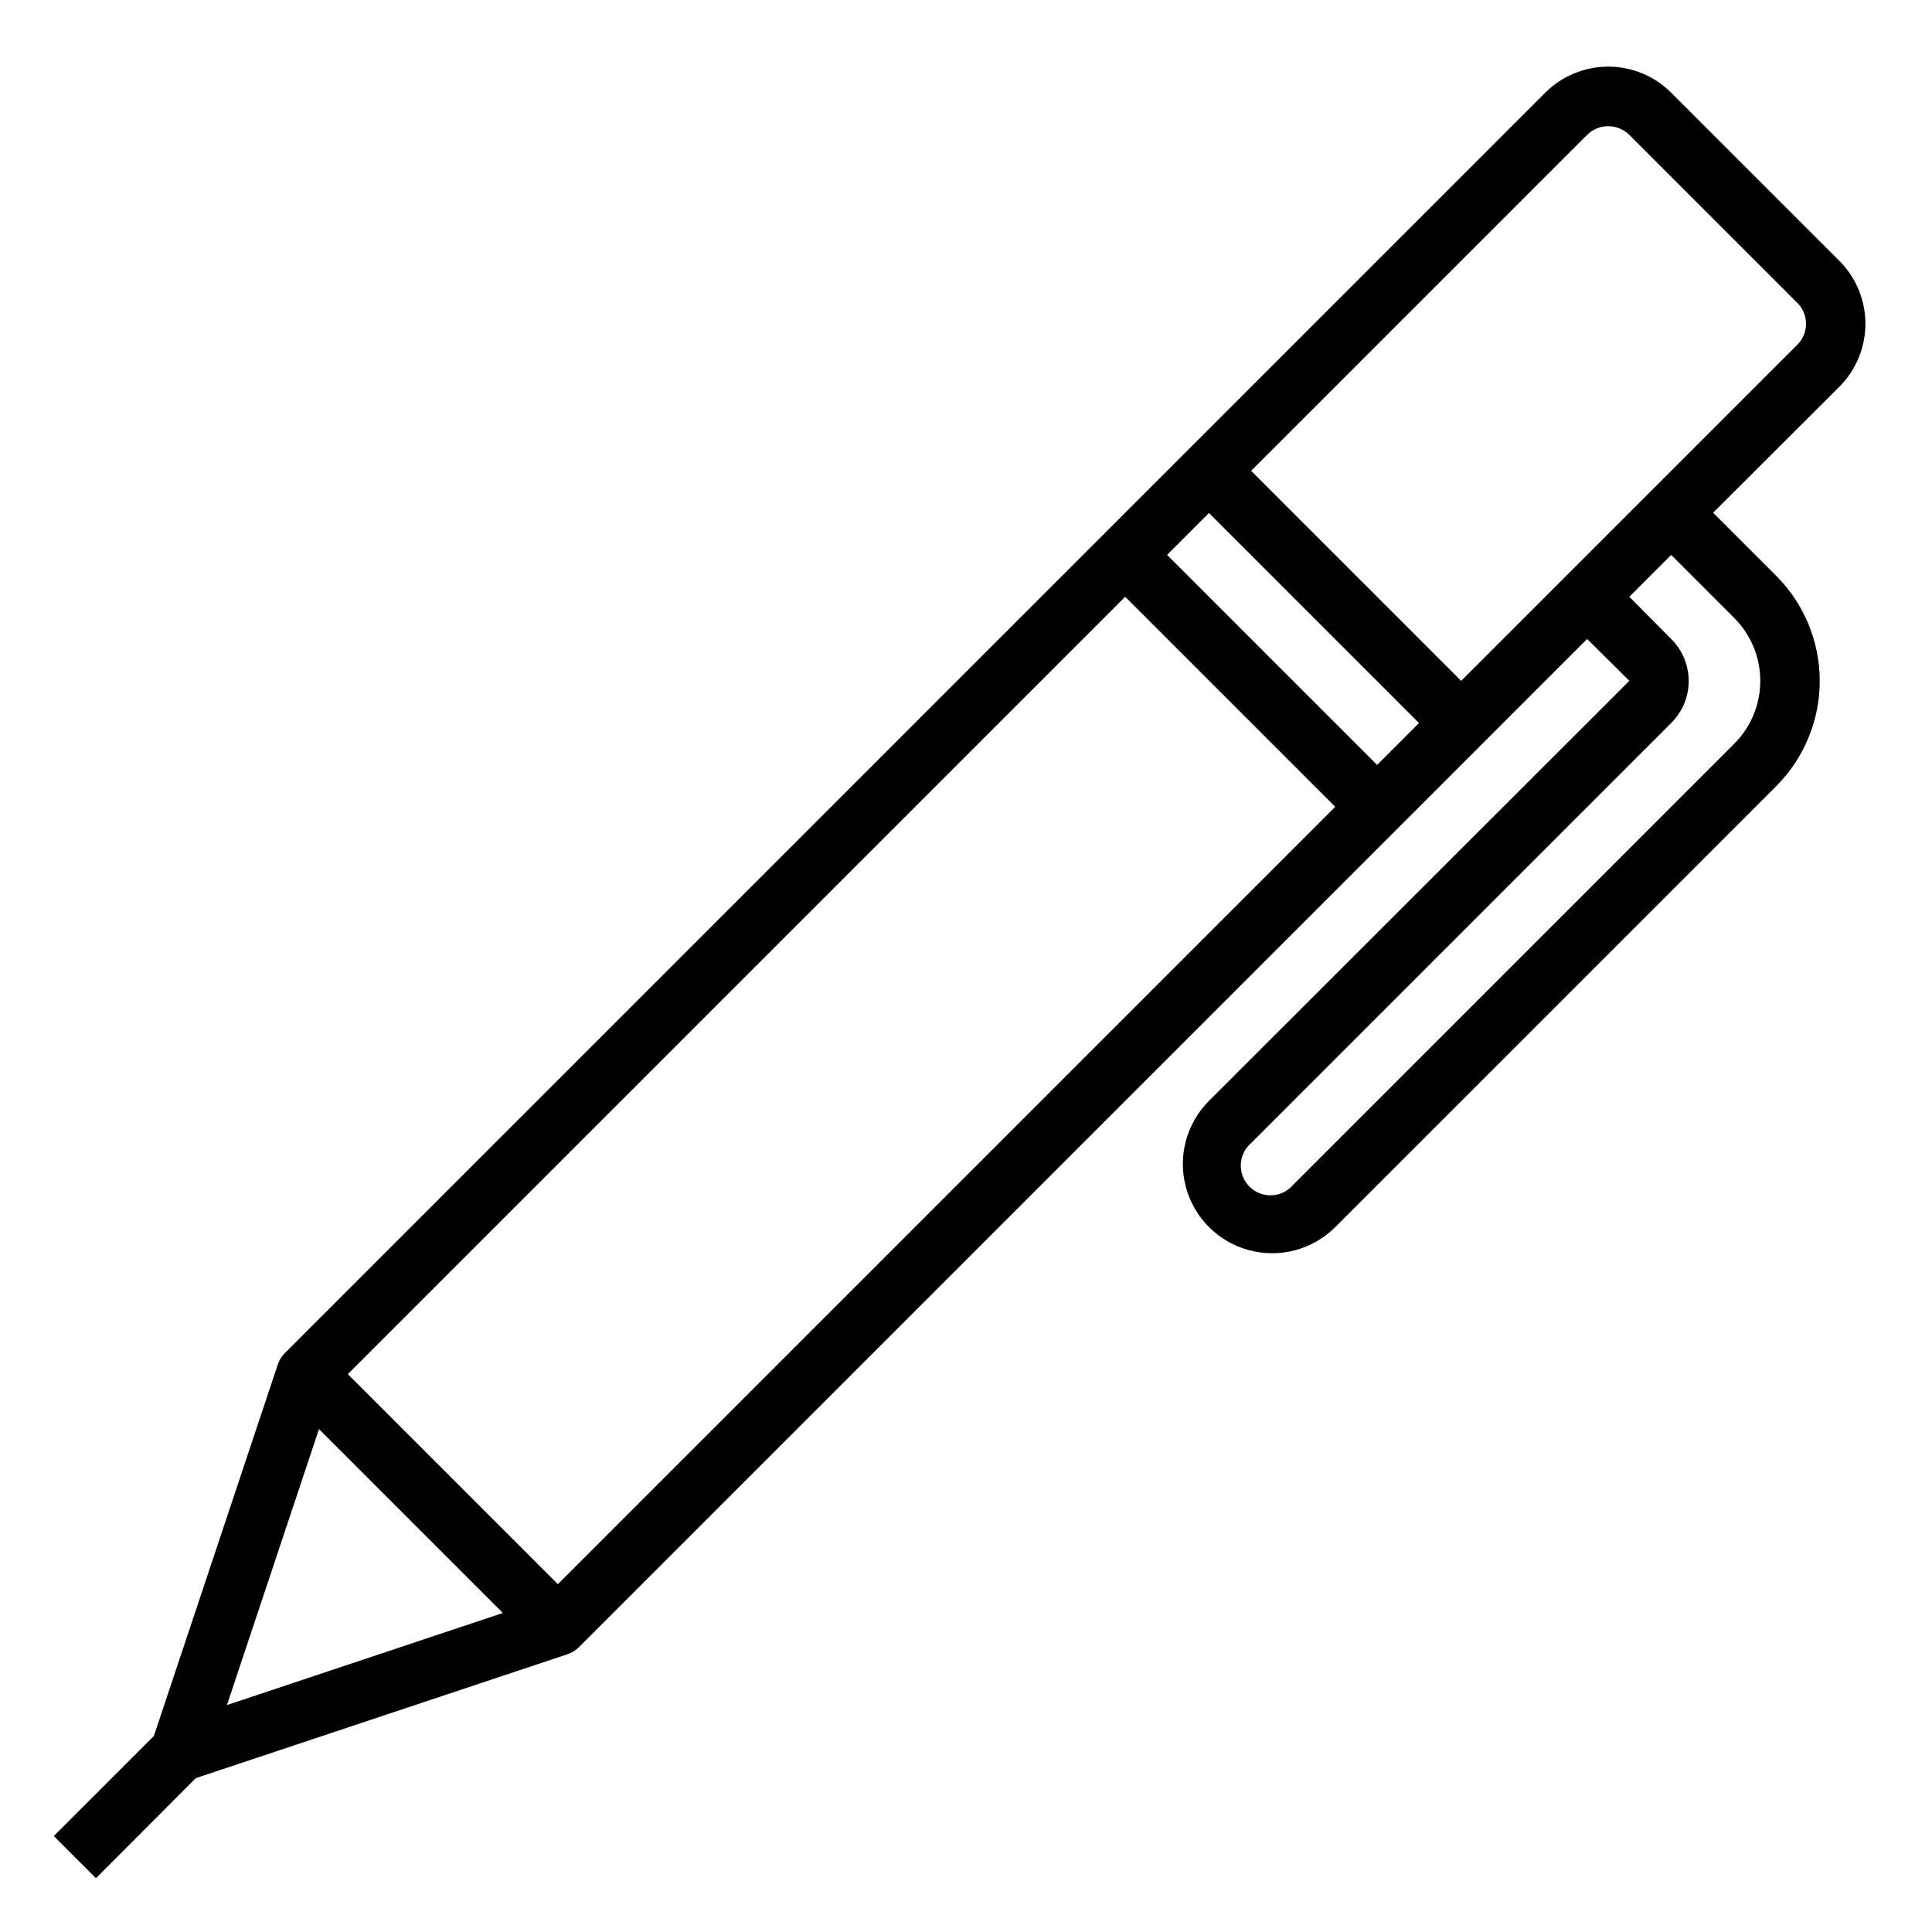
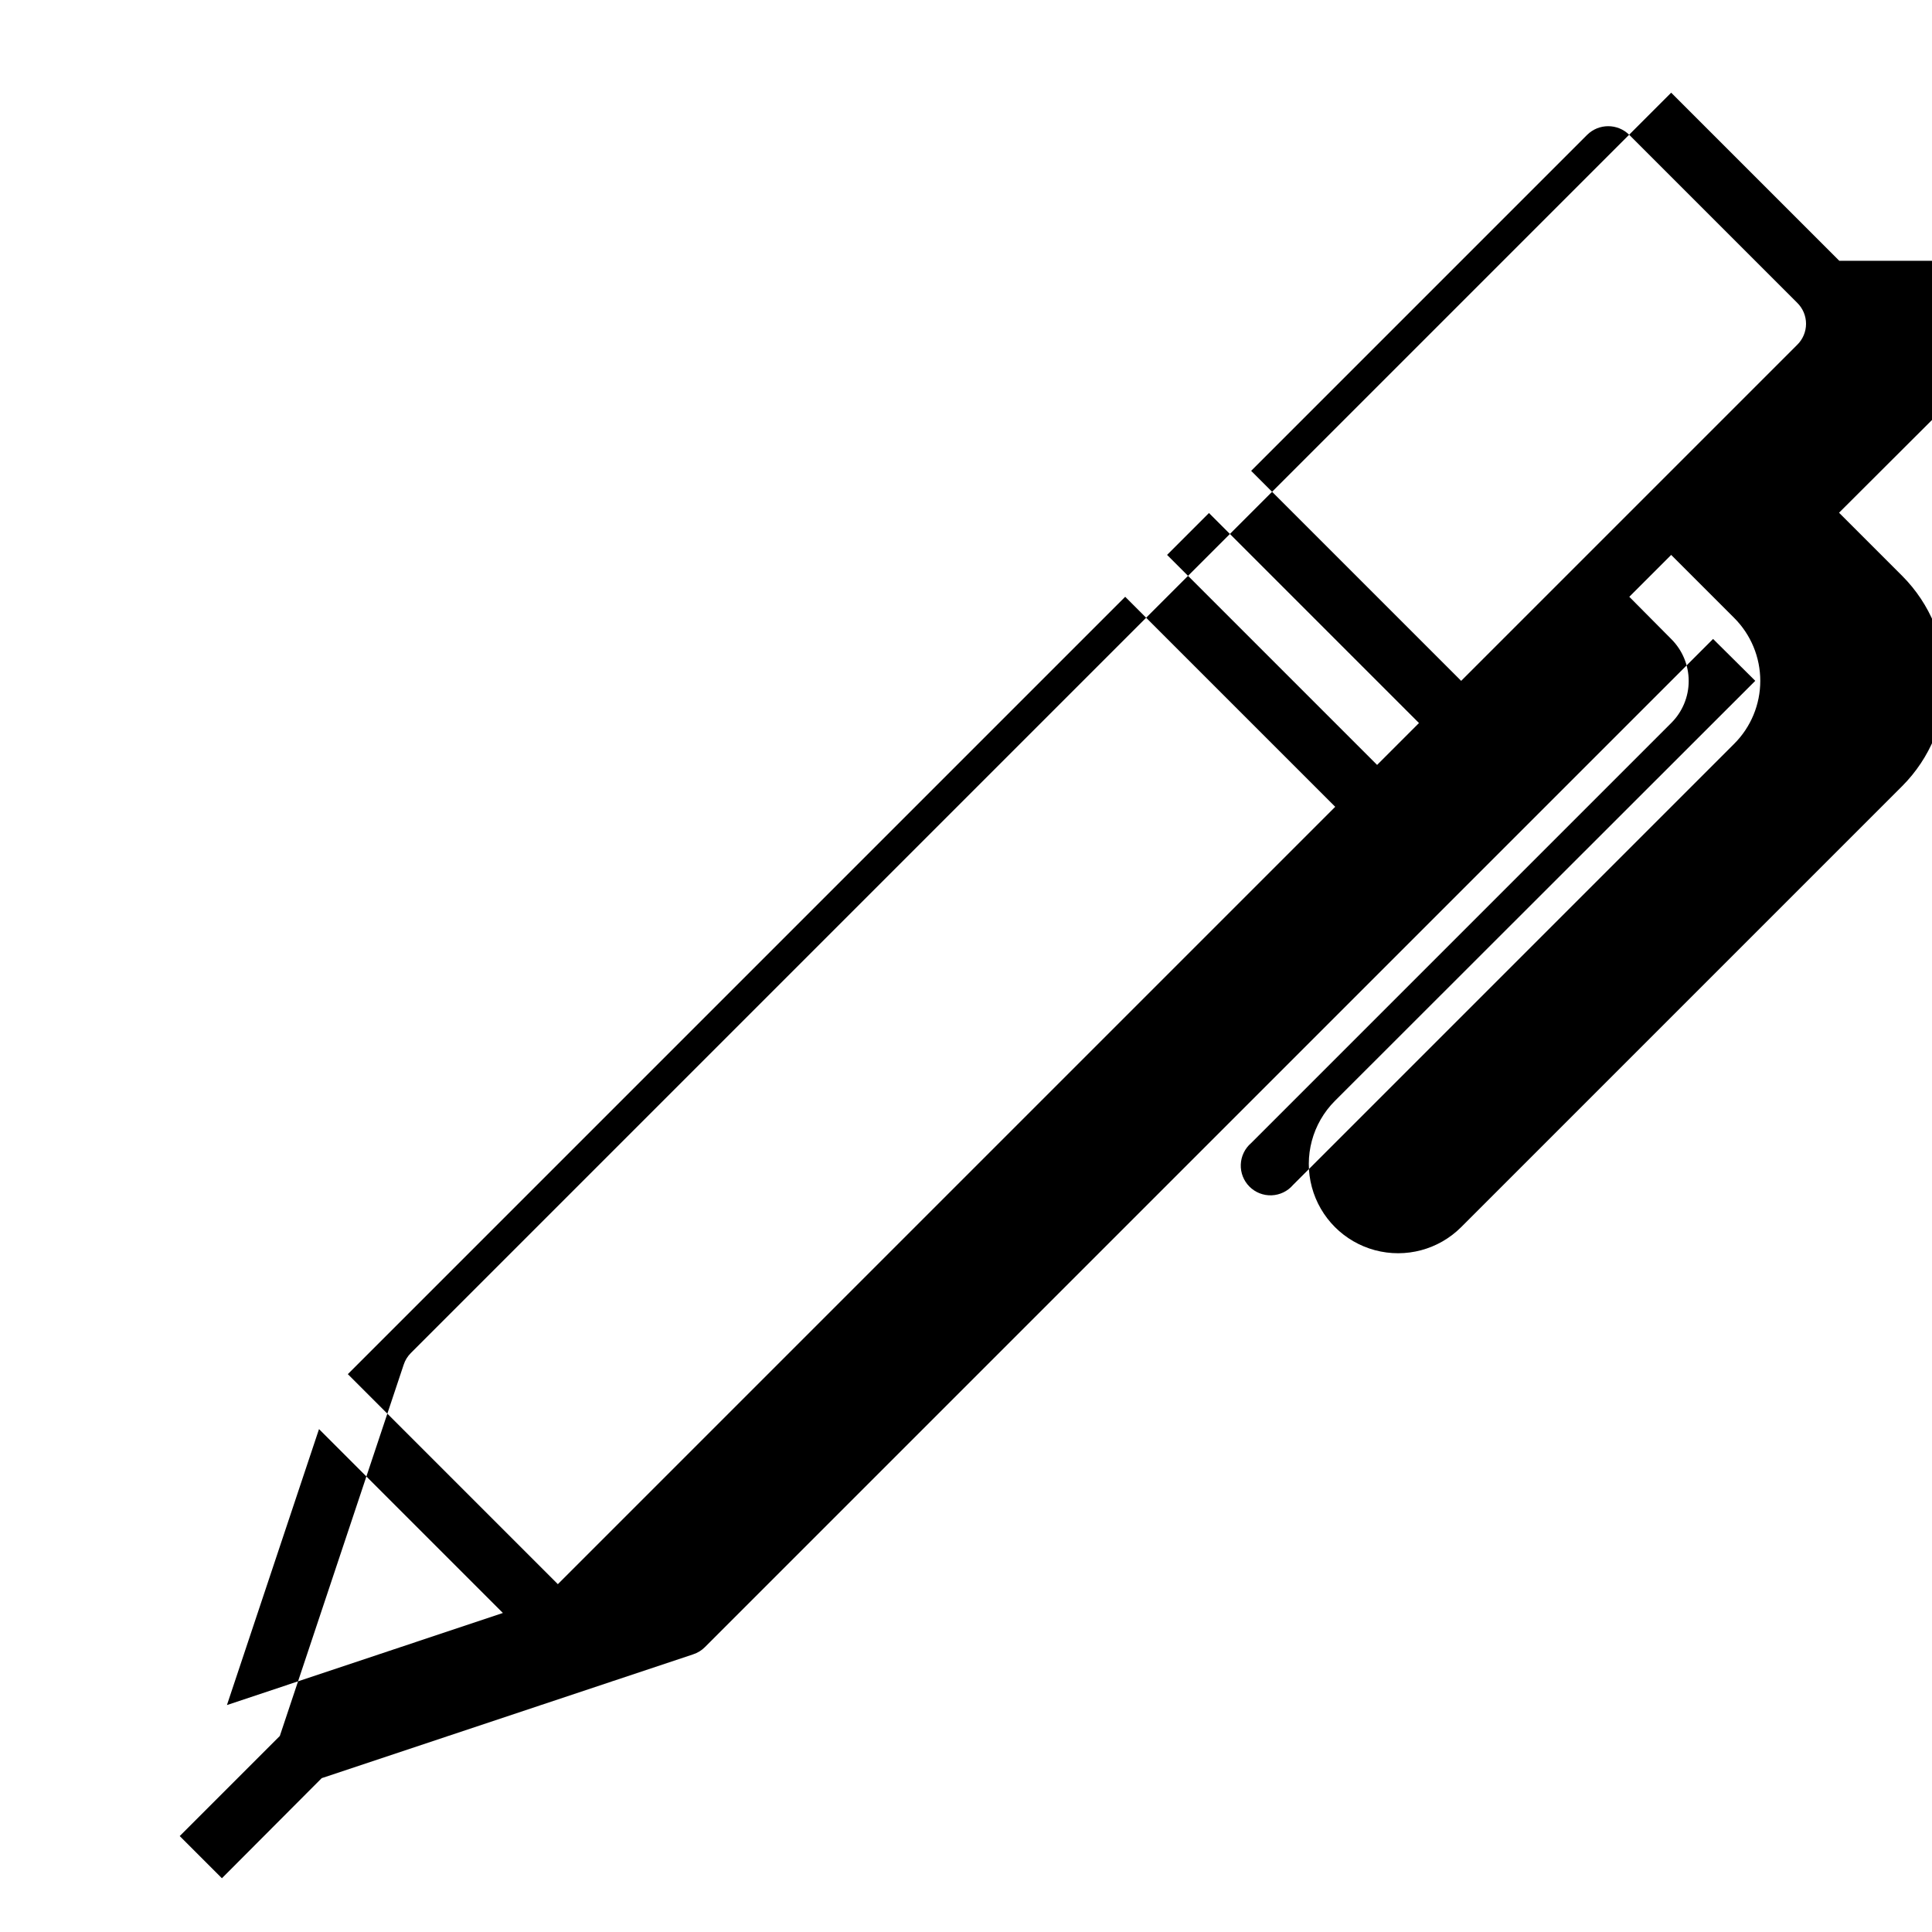
<svg xmlns="http://www.w3.org/2000/svg" fill="#000000" width="800px" height="800px" version="1.1" viewBox="144 144 512 512">
-   <path d="m631.44 213.12-44.559-44.555c-4.426-4.426-10.43-6.906-16.688-6.906-6.258 0-12.262 2.481-16.688 6.906l-334.01 334.01c-0.863 0.859-1.508 1.914-1.887 3.07l-32.828 98.402-26.527 26.527 11.18 11.18 26.449-26.527 98.48-32.828h-0.004c1.16-0.379 2.211-1.027 3.07-1.891l267.18-267.18 11.18 11.098-111.39 111.31c-5.977 5.977-8.309 14.688-6.121 22.852 2.188 8.164 8.562 14.539 16.727 16.727 8.164 2.188 16.875-0.145 22.852-6.121l116.9-116.9c7.359-7.391 11.492-17.395 11.492-27.828 0-10.43-4.133-20.434-11.492-27.824l-16.766-16.766 33.457-33.383c4.422-4.426 6.906-10.43 6.906-16.688 0-6.258-2.484-12.262-6.906-16.688zm-427.3 382.74 24.402-73.133 48.727 48.727zm87.695-32.039-55.656-55.656 206.01-206.01 55.656 55.656zm217.11-217.11-55.656-55.656 11.098-11.098 55.656 55.656zm94.621-38.965c4.434 4.422 6.926 10.426 6.926 16.688s-2.492 12.27-6.926 16.691l-116.9 116.9c-1.426 1.664-3.481 2.66-5.672 2.746-2.195 0.086-4.32-0.75-5.871-2.301-1.551-1.551-2.387-3.68-2.301-5.871 0.086-2.191 1.078-4.246 2.746-5.676l111.31-111.31c2.973-2.945 4.644-6.957 4.644-11.141s-1.672-8.191-4.644-11.137l-11.098-11.18 11.098-11.098zm16.688-72.344-89.031 89.031-55.656-55.652 89.031-89.035c3.094-3.07 8.086-3.07 11.18 0l44.477 44.477c1.512 1.469 2.363 3.484 2.363 5.59 0 2.106-0.852 4.121-2.363 5.59z" />
+   <path d="m631.44 213.12-44.559-44.555l-334.01 334.01c-0.863 0.859-1.508 1.914-1.887 3.07l-32.828 98.402-26.527 26.527 11.18 11.18 26.449-26.527 98.48-32.828h-0.004c1.16-0.379 2.211-1.027 3.07-1.891l267.18-267.18 11.18 11.098-111.39 111.31c-5.977 5.977-8.309 14.688-6.121 22.852 2.188 8.164 8.562 14.539 16.727 16.727 8.164 2.188 16.875-0.145 22.852-6.121l116.9-116.9c7.359-7.391 11.492-17.395 11.492-27.828 0-10.43-4.133-20.434-11.492-27.824l-16.766-16.766 33.457-33.383c4.422-4.426 6.906-10.43 6.906-16.688 0-6.258-2.484-12.262-6.906-16.688zm-427.3 382.74 24.402-73.133 48.727 48.727zm87.695-32.039-55.656-55.656 206.01-206.01 55.656 55.656zm217.11-217.11-55.656-55.656 11.098-11.098 55.656 55.656zm94.621-38.965c4.434 4.422 6.926 10.426 6.926 16.688s-2.492 12.27-6.926 16.691l-116.9 116.9c-1.426 1.664-3.481 2.66-5.672 2.746-2.195 0.086-4.32-0.75-5.871-2.301-1.551-1.551-2.387-3.68-2.301-5.871 0.086-2.191 1.078-4.246 2.746-5.676l111.31-111.31c2.973-2.945 4.644-6.957 4.644-11.141s-1.672-8.191-4.644-11.137l-11.098-11.18 11.098-11.098zm16.688-72.344-89.031 89.031-55.656-55.652 89.031-89.035c3.094-3.07 8.086-3.07 11.18 0l44.477 44.477c1.512 1.469 2.363 3.484 2.363 5.59 0 2.106-0.852 4.121-2.363 5.59z" />
</svg>